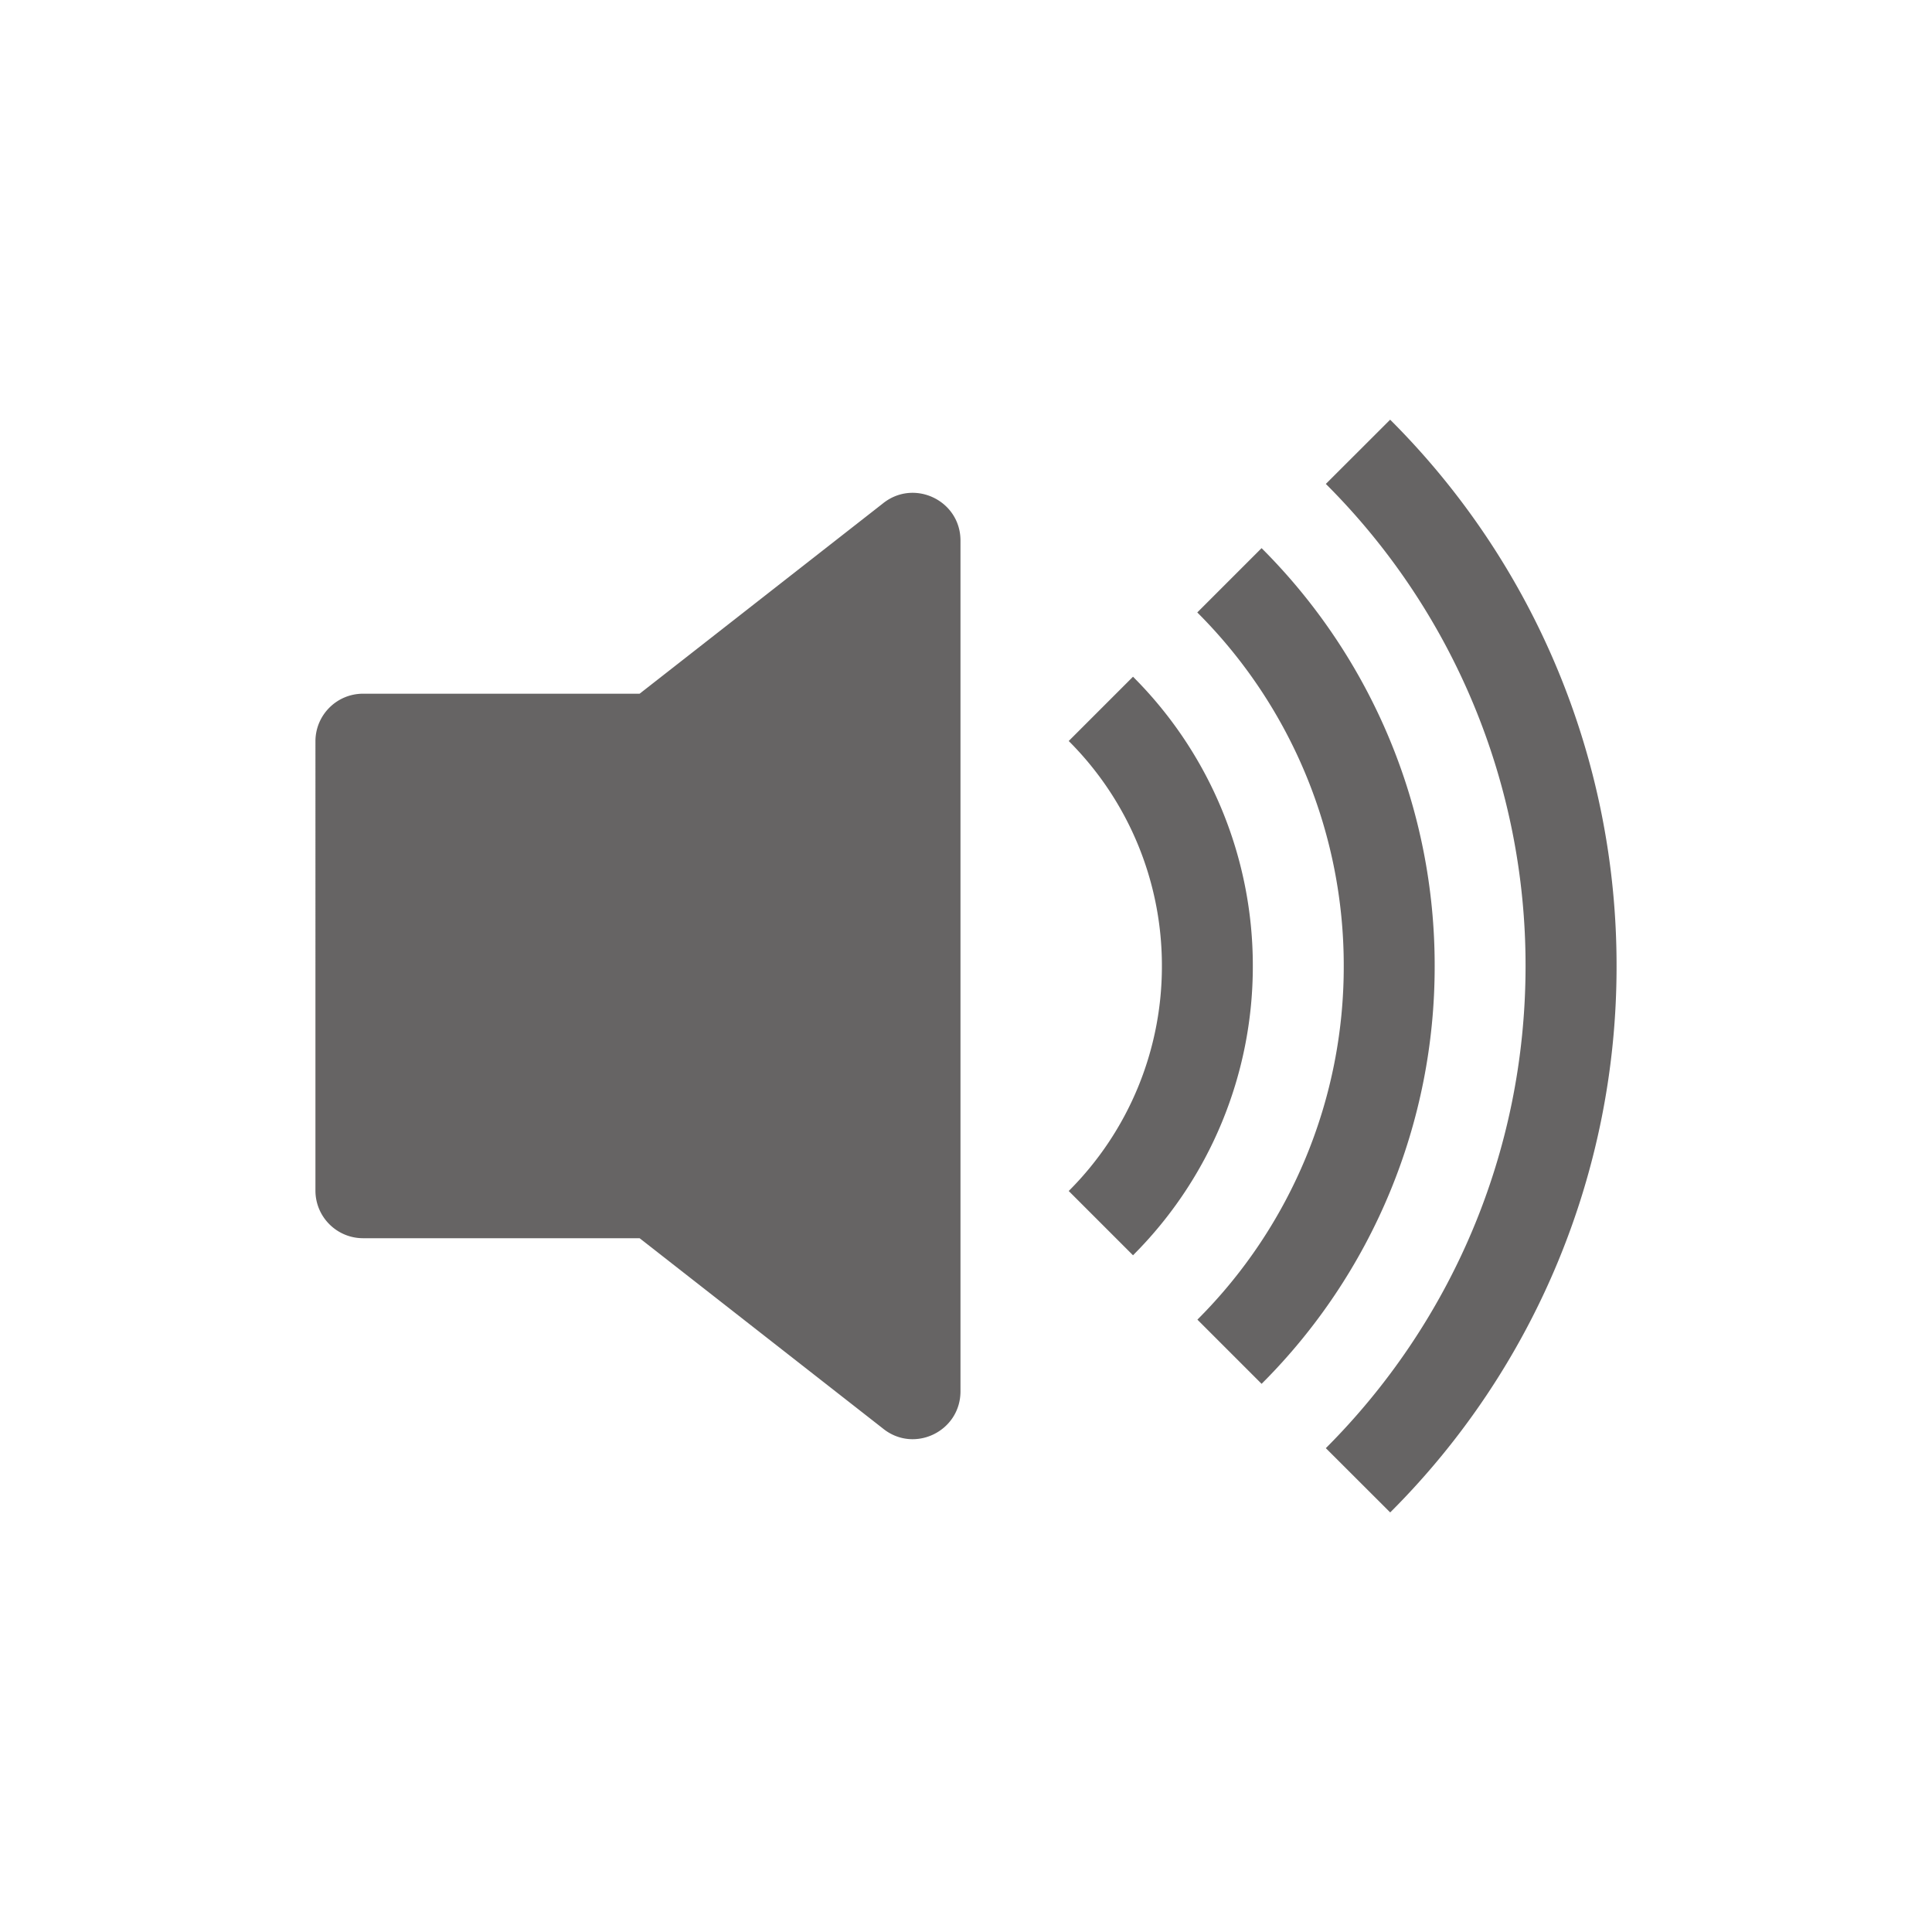
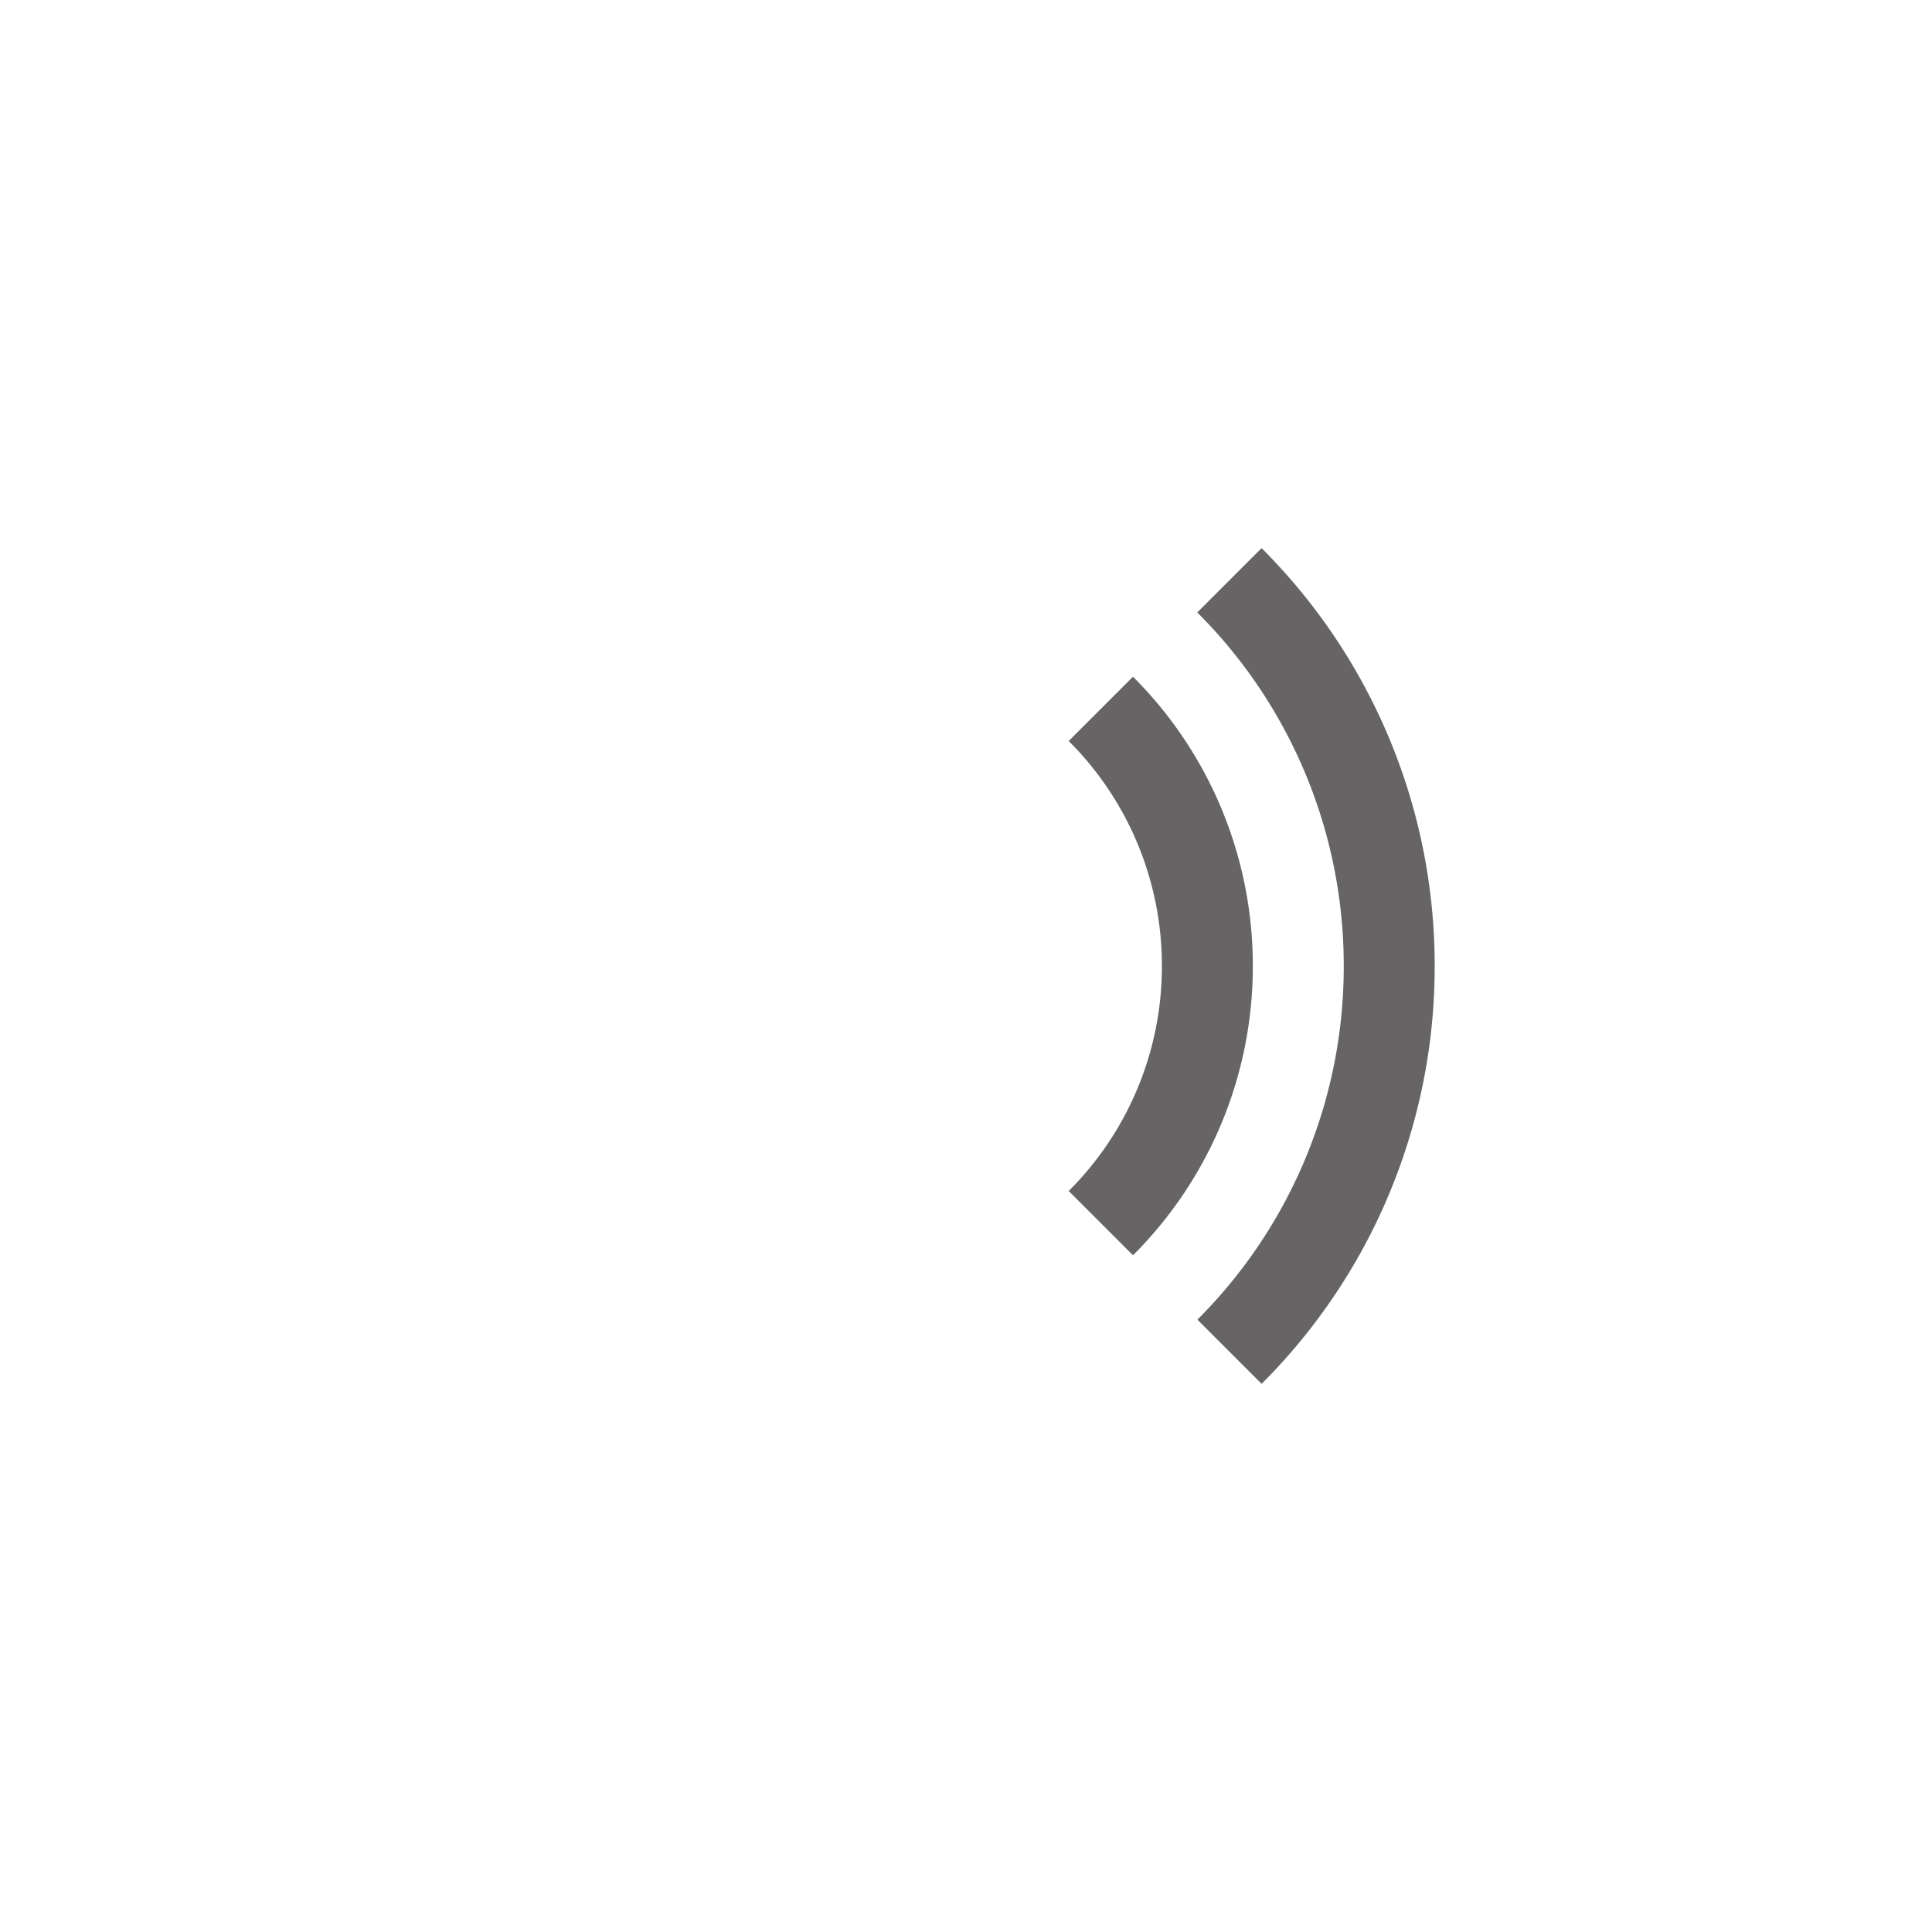
<svg xmlns="http://www.w3.org/2000/svg" id="_レイヤー_1" width="48" height="48" data-name="レイヤー 1">
  <defs>
    <style>.cls-1{fill:#666464}</style>
  </defs>
-   <path d="m21.93 12.512-6.039 4.723H9.02c-.654 0-1.183.53-1.183 1.183V29.58c0 .653.53 1.183 1.183 1.183h6.871l6.039 4.723c.775.635 1.933.081 1.933-.92V13.432c0-1.002-1.159-1.549-1.933-.92Zm12.609-2.086-1.599 1.597a16.884 16.884 0 0 1 4.962 11.978c0 4.678-1.897 8.913-4.962 11.978l1.599 1.597a19.14 19.14 0 0 0 5.624-13.574 19.138 19.138 0 0 0-5.624-13.574Z" class="cls-1" />
  <path d="m31.343 13.619-1.597 1.597A12.385 12.385 0 0 1 33.385 24a12.385 12.385 0 0 1-3.636 8.786l1.595 1.595A14.632 14.632 0 0 0 35.644 24a14.638 14.638 0 0 0-4.3-10.381Z" class="cls-1" />
  <path d="m28.149 16.813-1.597 1.597A7.879 7.879 0 0 1 28.867 24a7.879 7.879 0 0 1-2.315 5.59l1.597 1.597A10.135 10.135 0 0 0 31.126 24a10.135 10.135 0 0 0-2.977-7.187Z" class="cls-1" />
</svg>